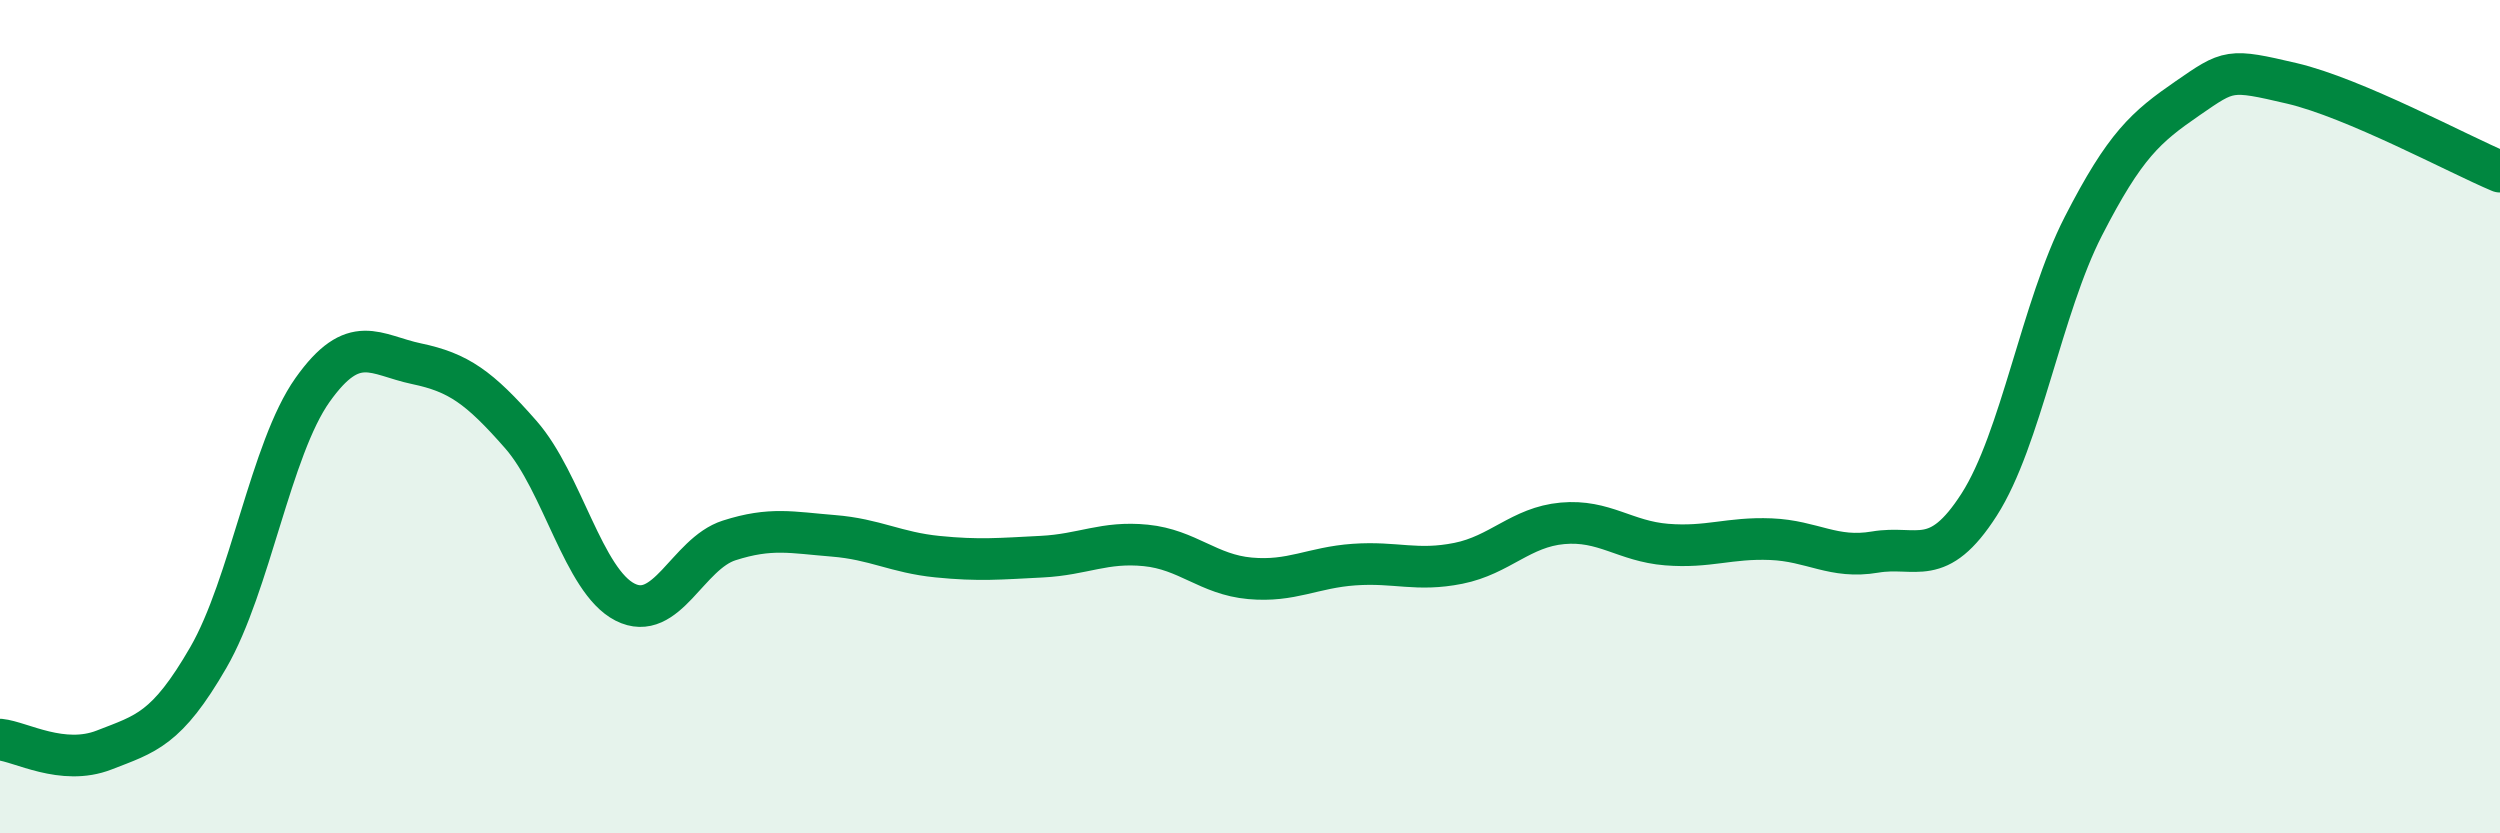
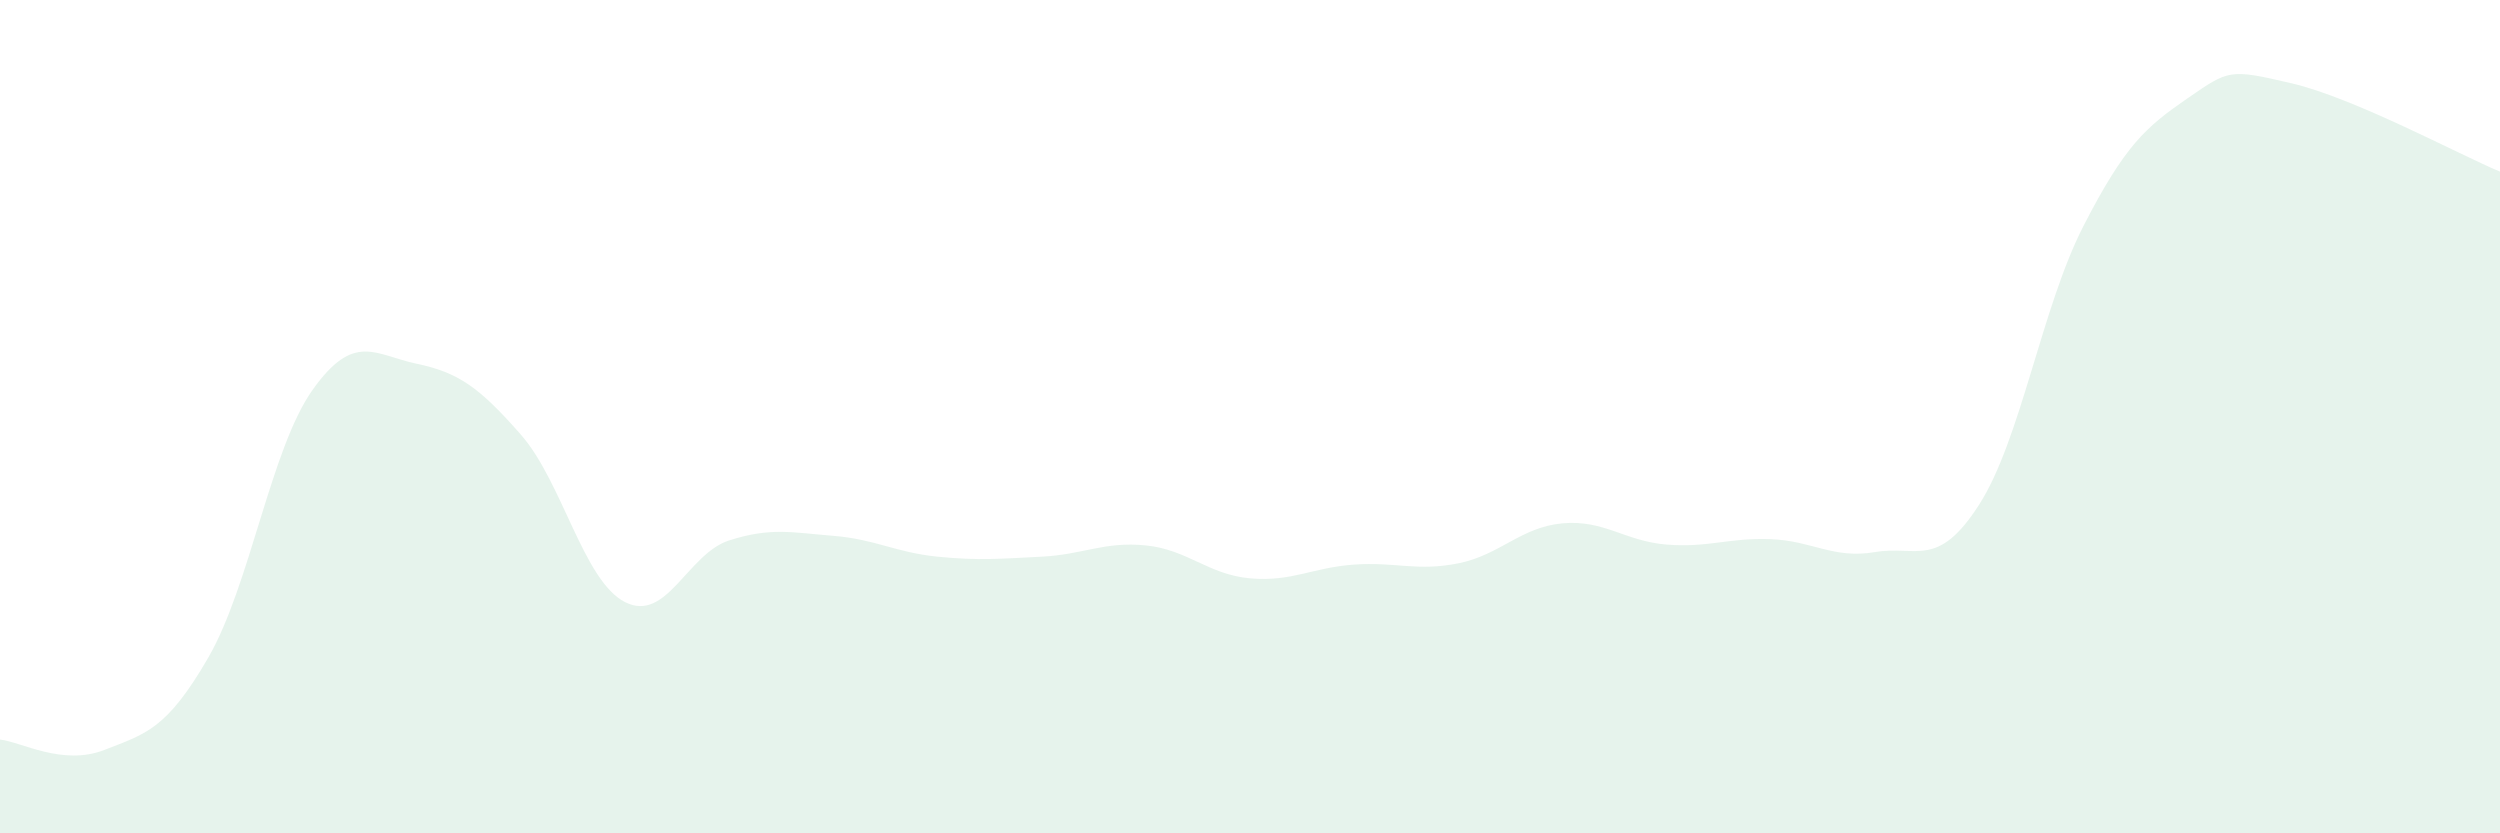
<svg xmlns="http://www.w3.org/2000/svg" width="60" height="20" viewBox="0 0 60 20">
  <path d="M 0,17.75 C 0.5,17.8 1.5,18.39 2.5,18 C 3.5,17.61 4,17.51 5,15.78 C 6,14.05 6.5,10.77 7.5,9.36 C 8.5,7.95 9,8.52 10,8.73 C 11,8.94 11.5,9.29 12.5,10.43 C 13.5,11.57 14,13.94 15,14.45 C 16,14.96 16.5,13.29 17.5,12.97 C 18.5,12.65 19,12.78 20,12.86 C 21,12.94 21.5,13.26 22.5,13.36 C 23.5,13.46 24,13.41 25,13.36 C 26,13.31 26.5,12.99 27.5,13.09 C 28.5,13.19 29,13.79 30,13.88 C 31,13.97 31.5,13.62 32.5,13.55 C 33.5,13.48 34,13.72 35,13.52 C 36,13.32 36.5,12.65 37.5,12.56 C 38.5,12.47 39,12.99 40,13.07 C 41,13.15 41.5,12.9 42.5,12.94 C 43.5,12.98 44,13.42 45,13.25 C 46,13.08 46.5,13.67 47.5,12.11 C 48.5,10.55 49,7.38 50,5.43 C 51,3.48 51.5,3.05 52.5,2.36 C 53.5,1.67 53.5,1.65 55,2 C 56.5,2.35 59,3.7 60,4.12L60 20L0 20Z" fill="#008740" opacity="0.1" stroke-linecap="round" stroke-linejoin="round" />
-   <path d="M 0,17.75 C 0.5,17.8 1.5,18.39 2.5,18 C 3.5,17.61 4,17.51 5,15.78 C 6,14.05 6.5,10.77 7.5,9.36 C 8.5,7.95 9,8.52 10,8.73 C 11,8.94 11.5,9.29 12.5,10.43 C 13.5,11.57 14,13.94 15,14.45 C 16,14.96 16.5,13.29 17.5,12.97 C 18.5,12.65 19,12.78 20,12.86 C 21,12.94 21.5,13.26 22.5,13.36 C 23.5,13.46 24,13.41 25,13.36 C 26,13.31 26.5,12.99 27.5,13.09 C 28.5,13.19 29,13.79 30,13.88 C 31,13.97 31.5,13.62 32.5,13.55 C 33.5,13.48 34,13.72 35,13.52 C 36,13.32 36.5,12.65 37.5,12.56 C 38.5,12.47 39,12.99 40,13.07 C 41,13.15 41.5,12.9 42.5,12.94 C 43.5,12.98 44,13.42 45,13.25 C 46,13.08 46.5,13.67 47.5,12.11 C 48.5,10.55 49,7.38 50,5.43 C 51,3.48 51.5,3.05 52.5,2.36 C 53.5,1.67 53.5,1.65 55,2 C 56.5,2.35 59,3.7 60,4.12" stroke="#008740" stroke-width="1" fill="none" stroke-linecap="round" stroke-linejoin="round" />
</svg>